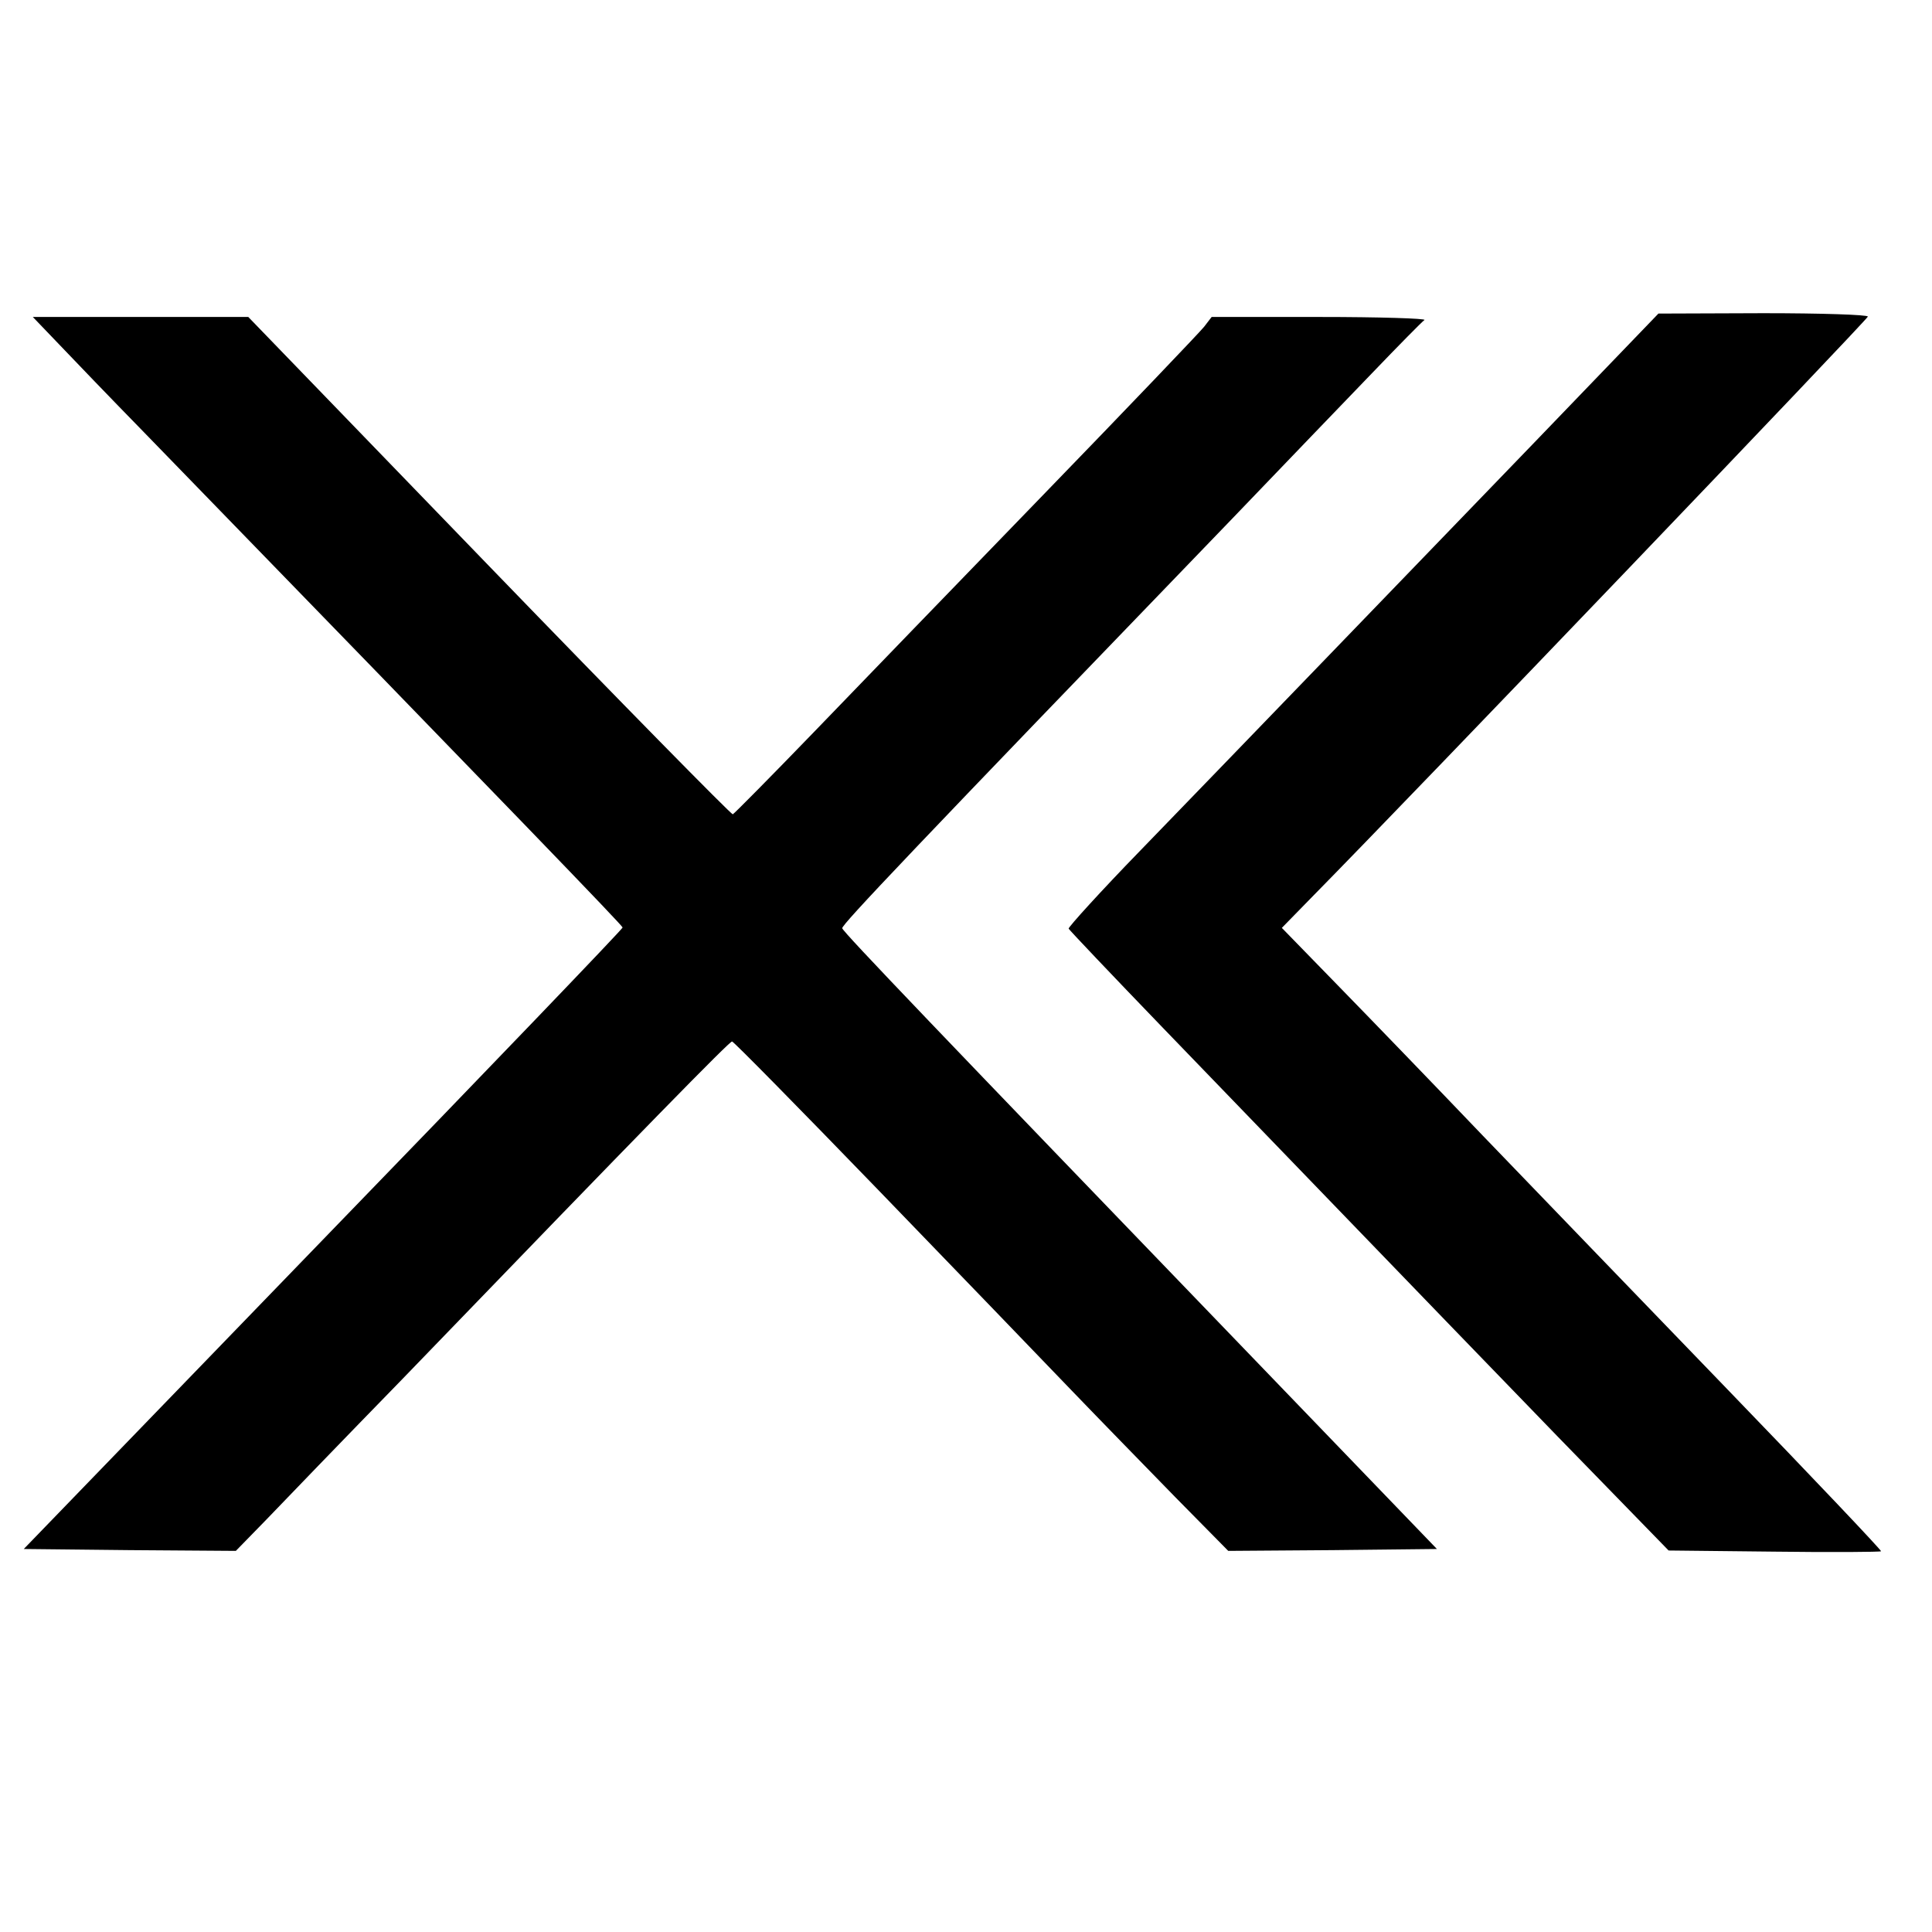
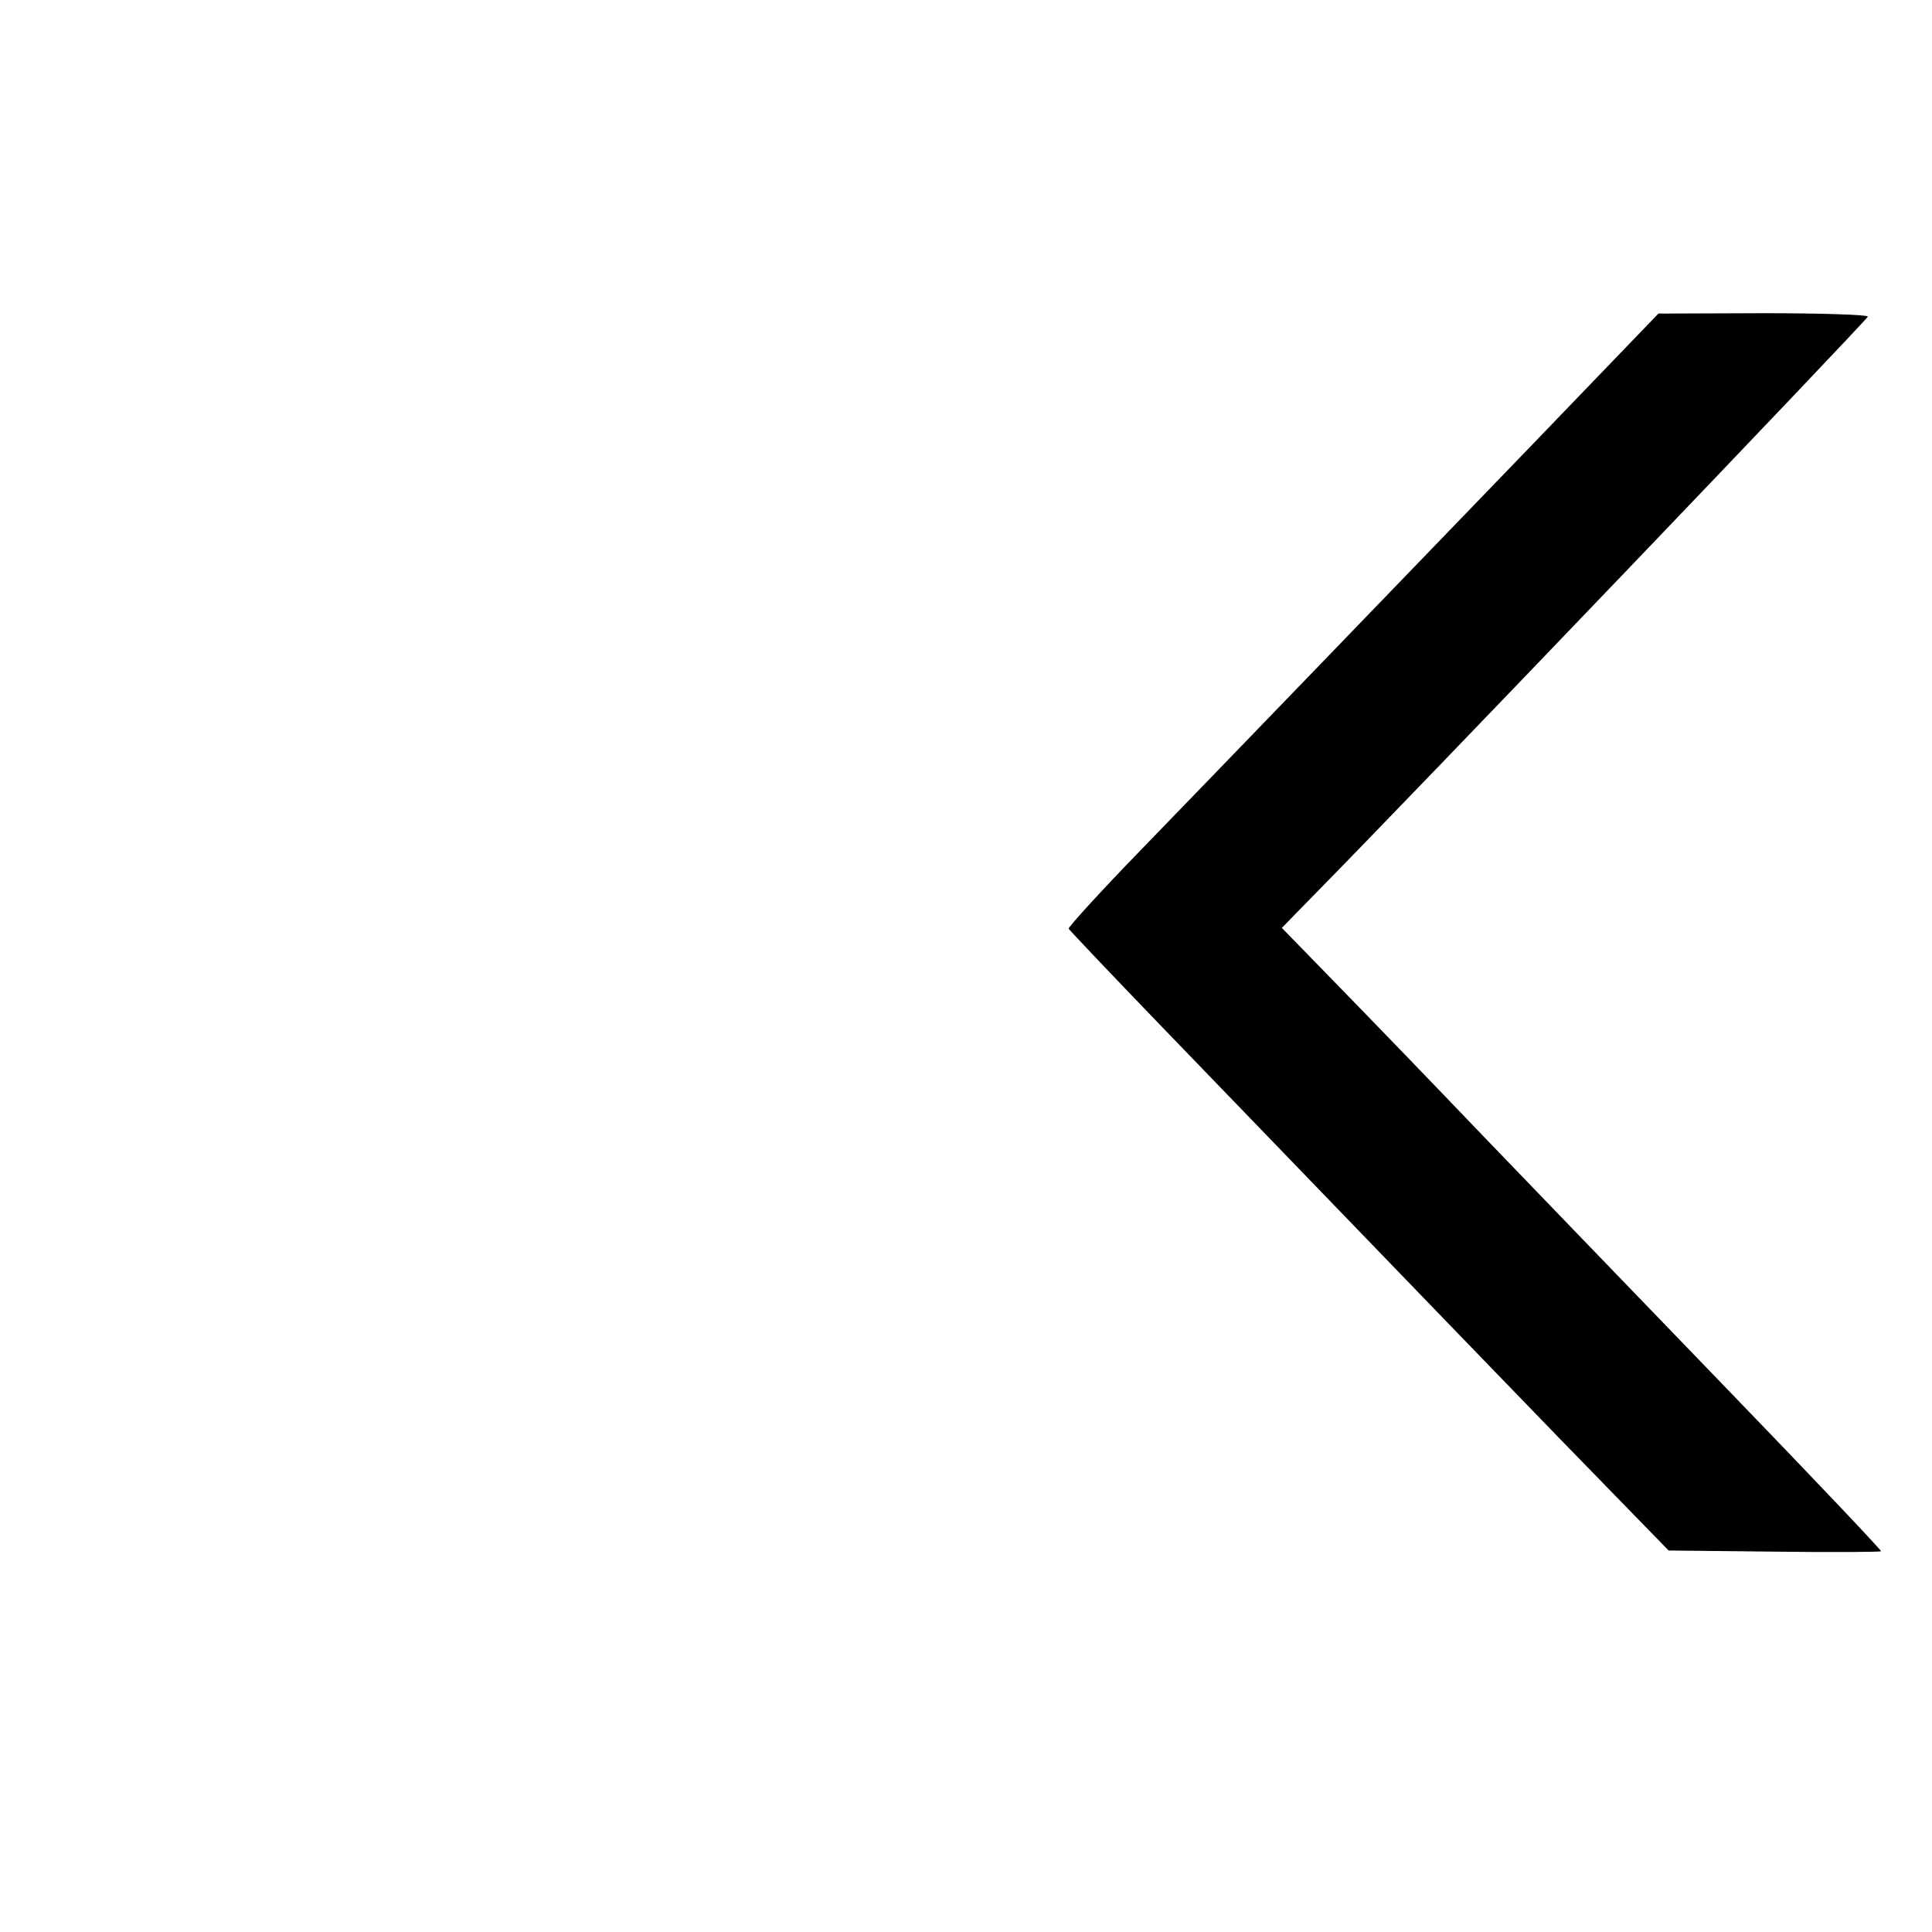
<svg xmlns="http://www.w3.org/2000/svg" version="1" width="682.667" height="682.667" viewBox="0 0 512 512">
  <path d="M406.1 117.8c-38.6 40-76.2 79-103.9 107.6-10.6 10.9-19.1 20.3-19 20.7.2.4 11.3 12.1 24.8 26.1 13.4 13.9 35.9 37.2 50 51.8 14 14.5 38.7 40.1 54.8 56.7l29.4 30.2 28 .3c15.4.2 28.1.1 28.3-.1.2-.2-18.1-19.5-40.8-43-22.6-23.4-51.7-53.6-64.7-67.1-12.9-13.5-30.2-31.4-38.4-39.8l-14.9-15.3 8.5-8.7C374.5 210.5 495 84.6 495 83.9c0-.5-12.4-.9-27.7-.9l-27.8.1-33.4 34.7z" />
-   <path d="M15.6 91.2c3.8 4 13.9 14.5 22.5 23.3C137.2 216.5 165 245.3 165 245.8c0 .4-35.7 37.6-79.4 82.7l-79.3 82 28.1.3 28.1.2 8-8.2c4.4-4.6 20.6-21.4 36.1-37.3 65.3-67.7 86.7-89.5 87.4-89.5.4 0 17.8 17.7 38.6 39.2 20.9 21.6 44 45.6 51.4 53.3 7.4 7.7 19.8 20.4 27.5 28.3l14 14.2 27.7-.2 27.6-.3-52.1-54.1C249.5 274.2 223.5 247.1 223.2 246c-.3-.8 18.7-20.8 103.3-108.5 13.2-13.8 29.9-31.1 37-38.5 7.1-7.4 13.4-13.8 14-14.2.5-.4-11.9-.8-27.7-.8h-28.7l-2 2.6c-1.2 1.5-20.2 21.4-42.4 44.3s-49.6 51.3-61 63.1c-11.4 11.8-21.1 21.6-21.5 21.8-.4.1-29.5-29.5-64.6-65.8L65.8 84H8.7l6.9 7.2z" />
</svg>